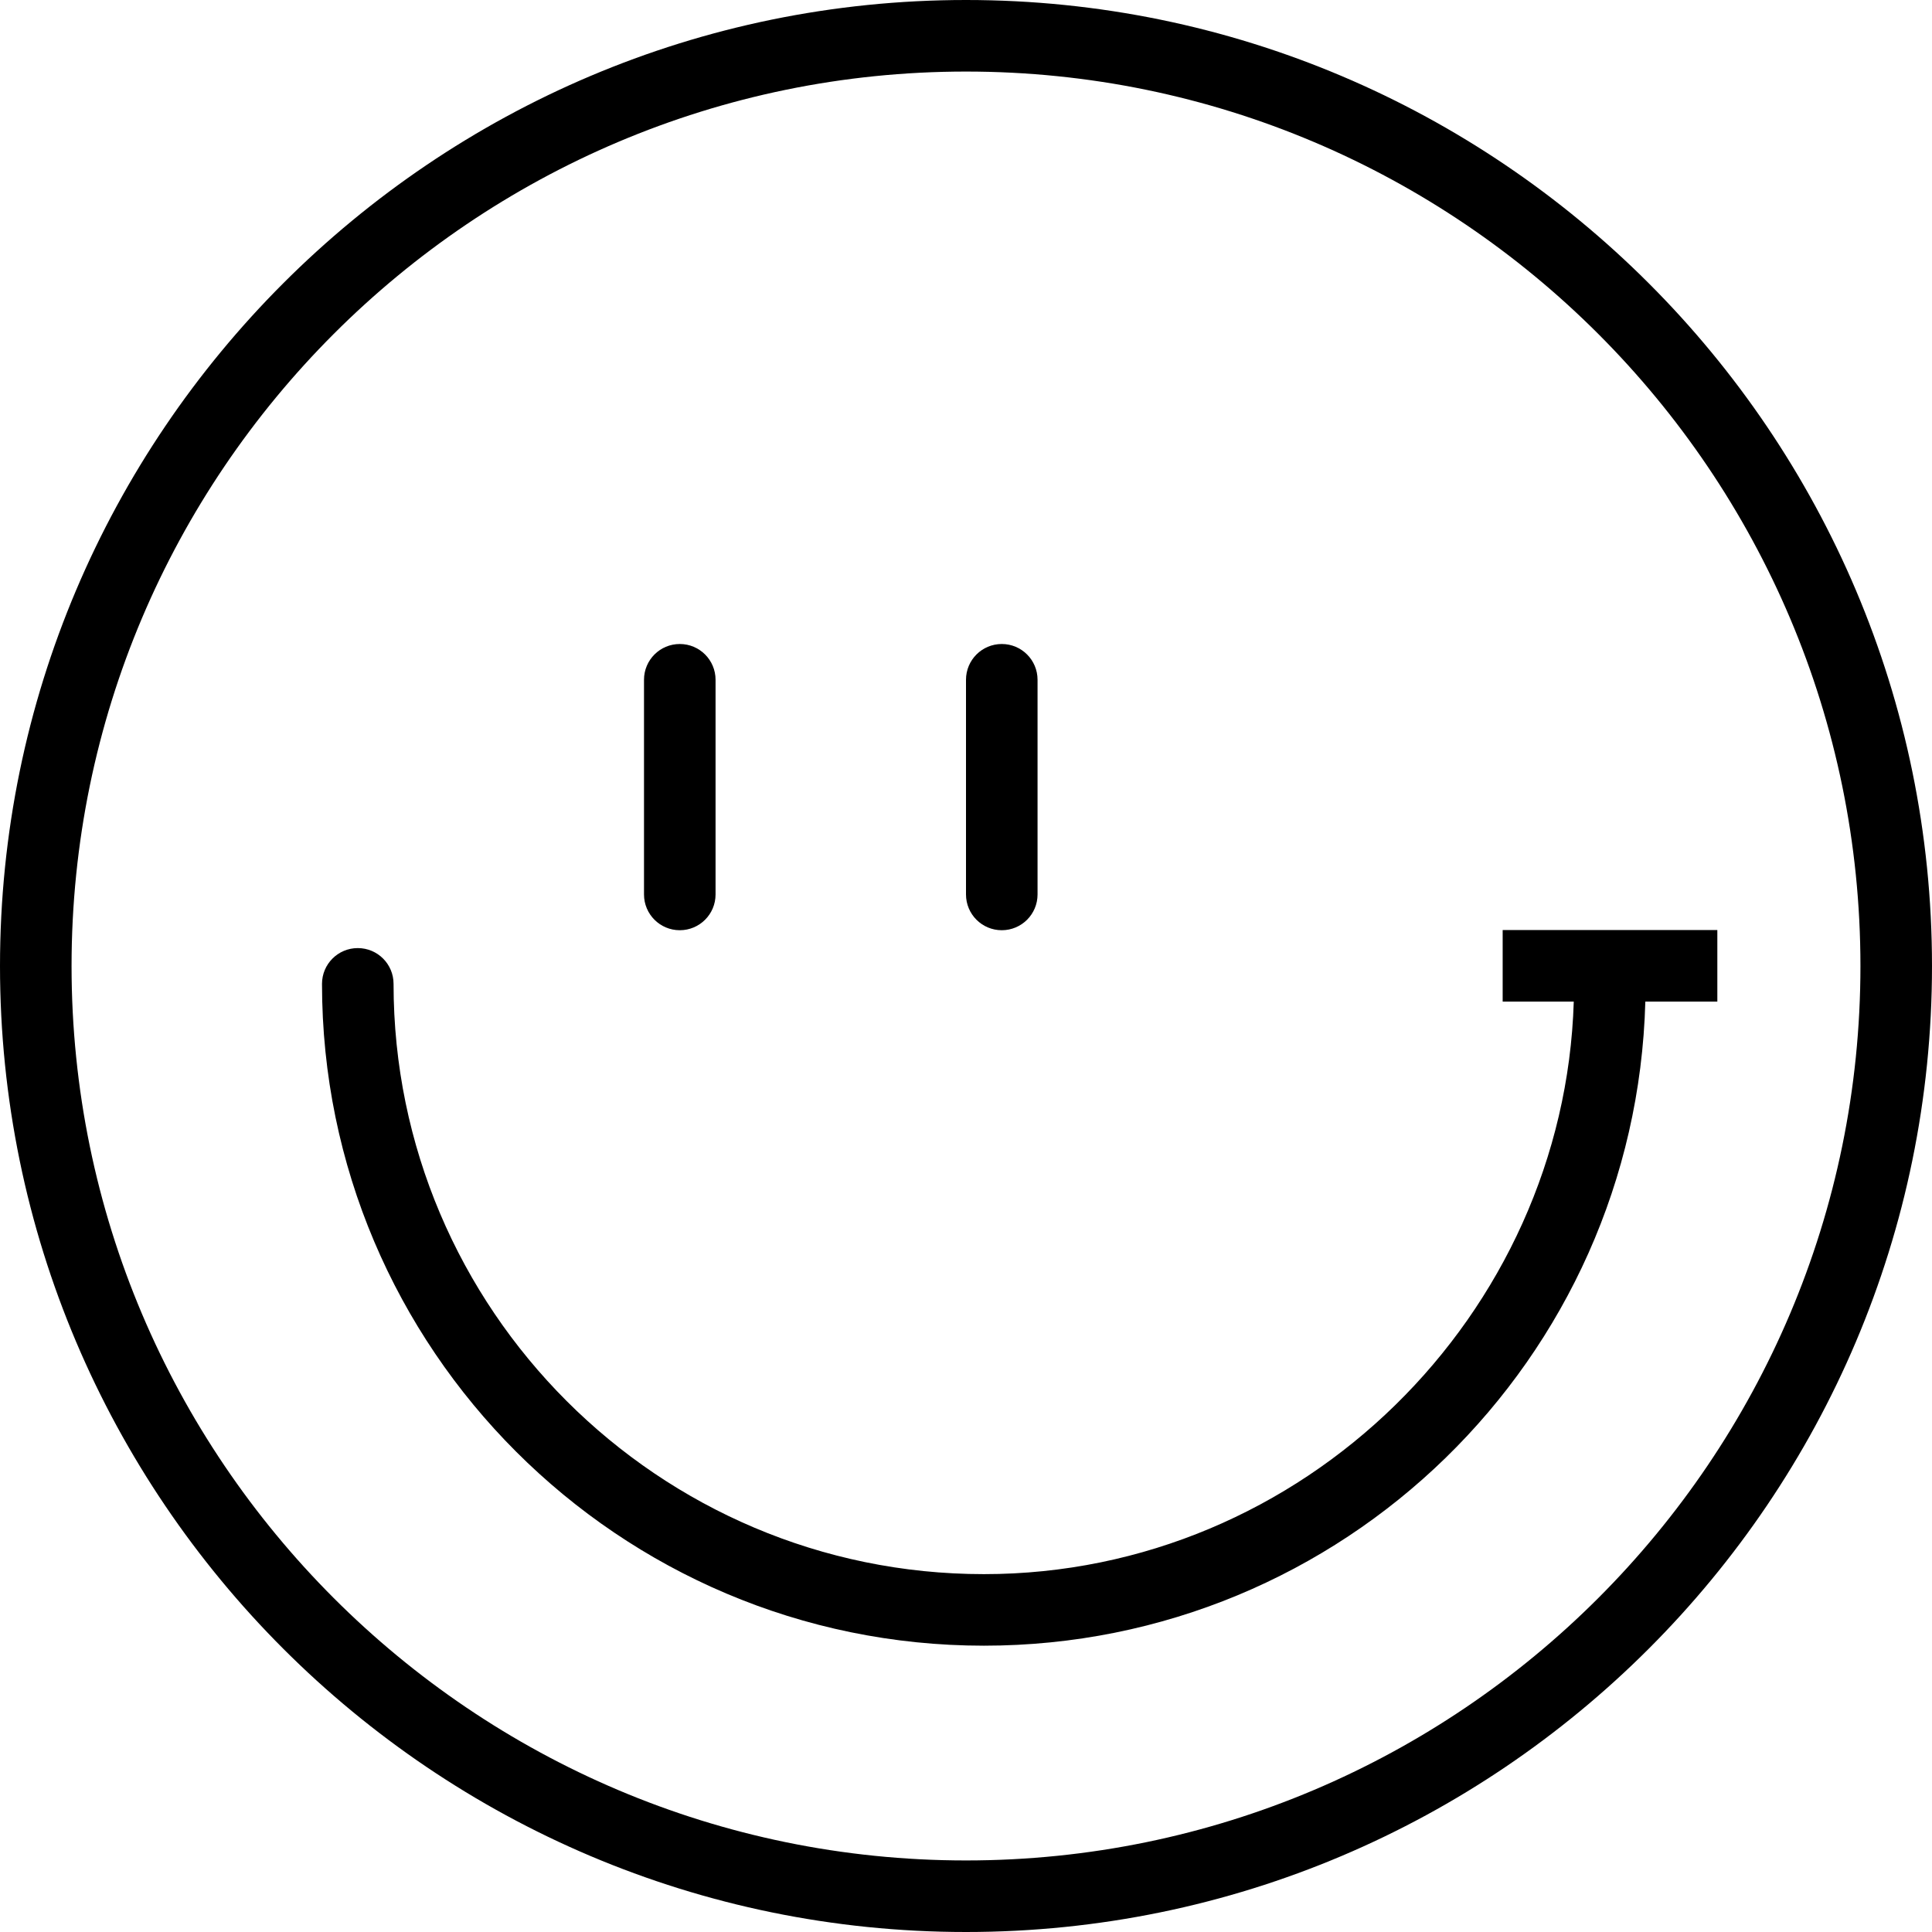
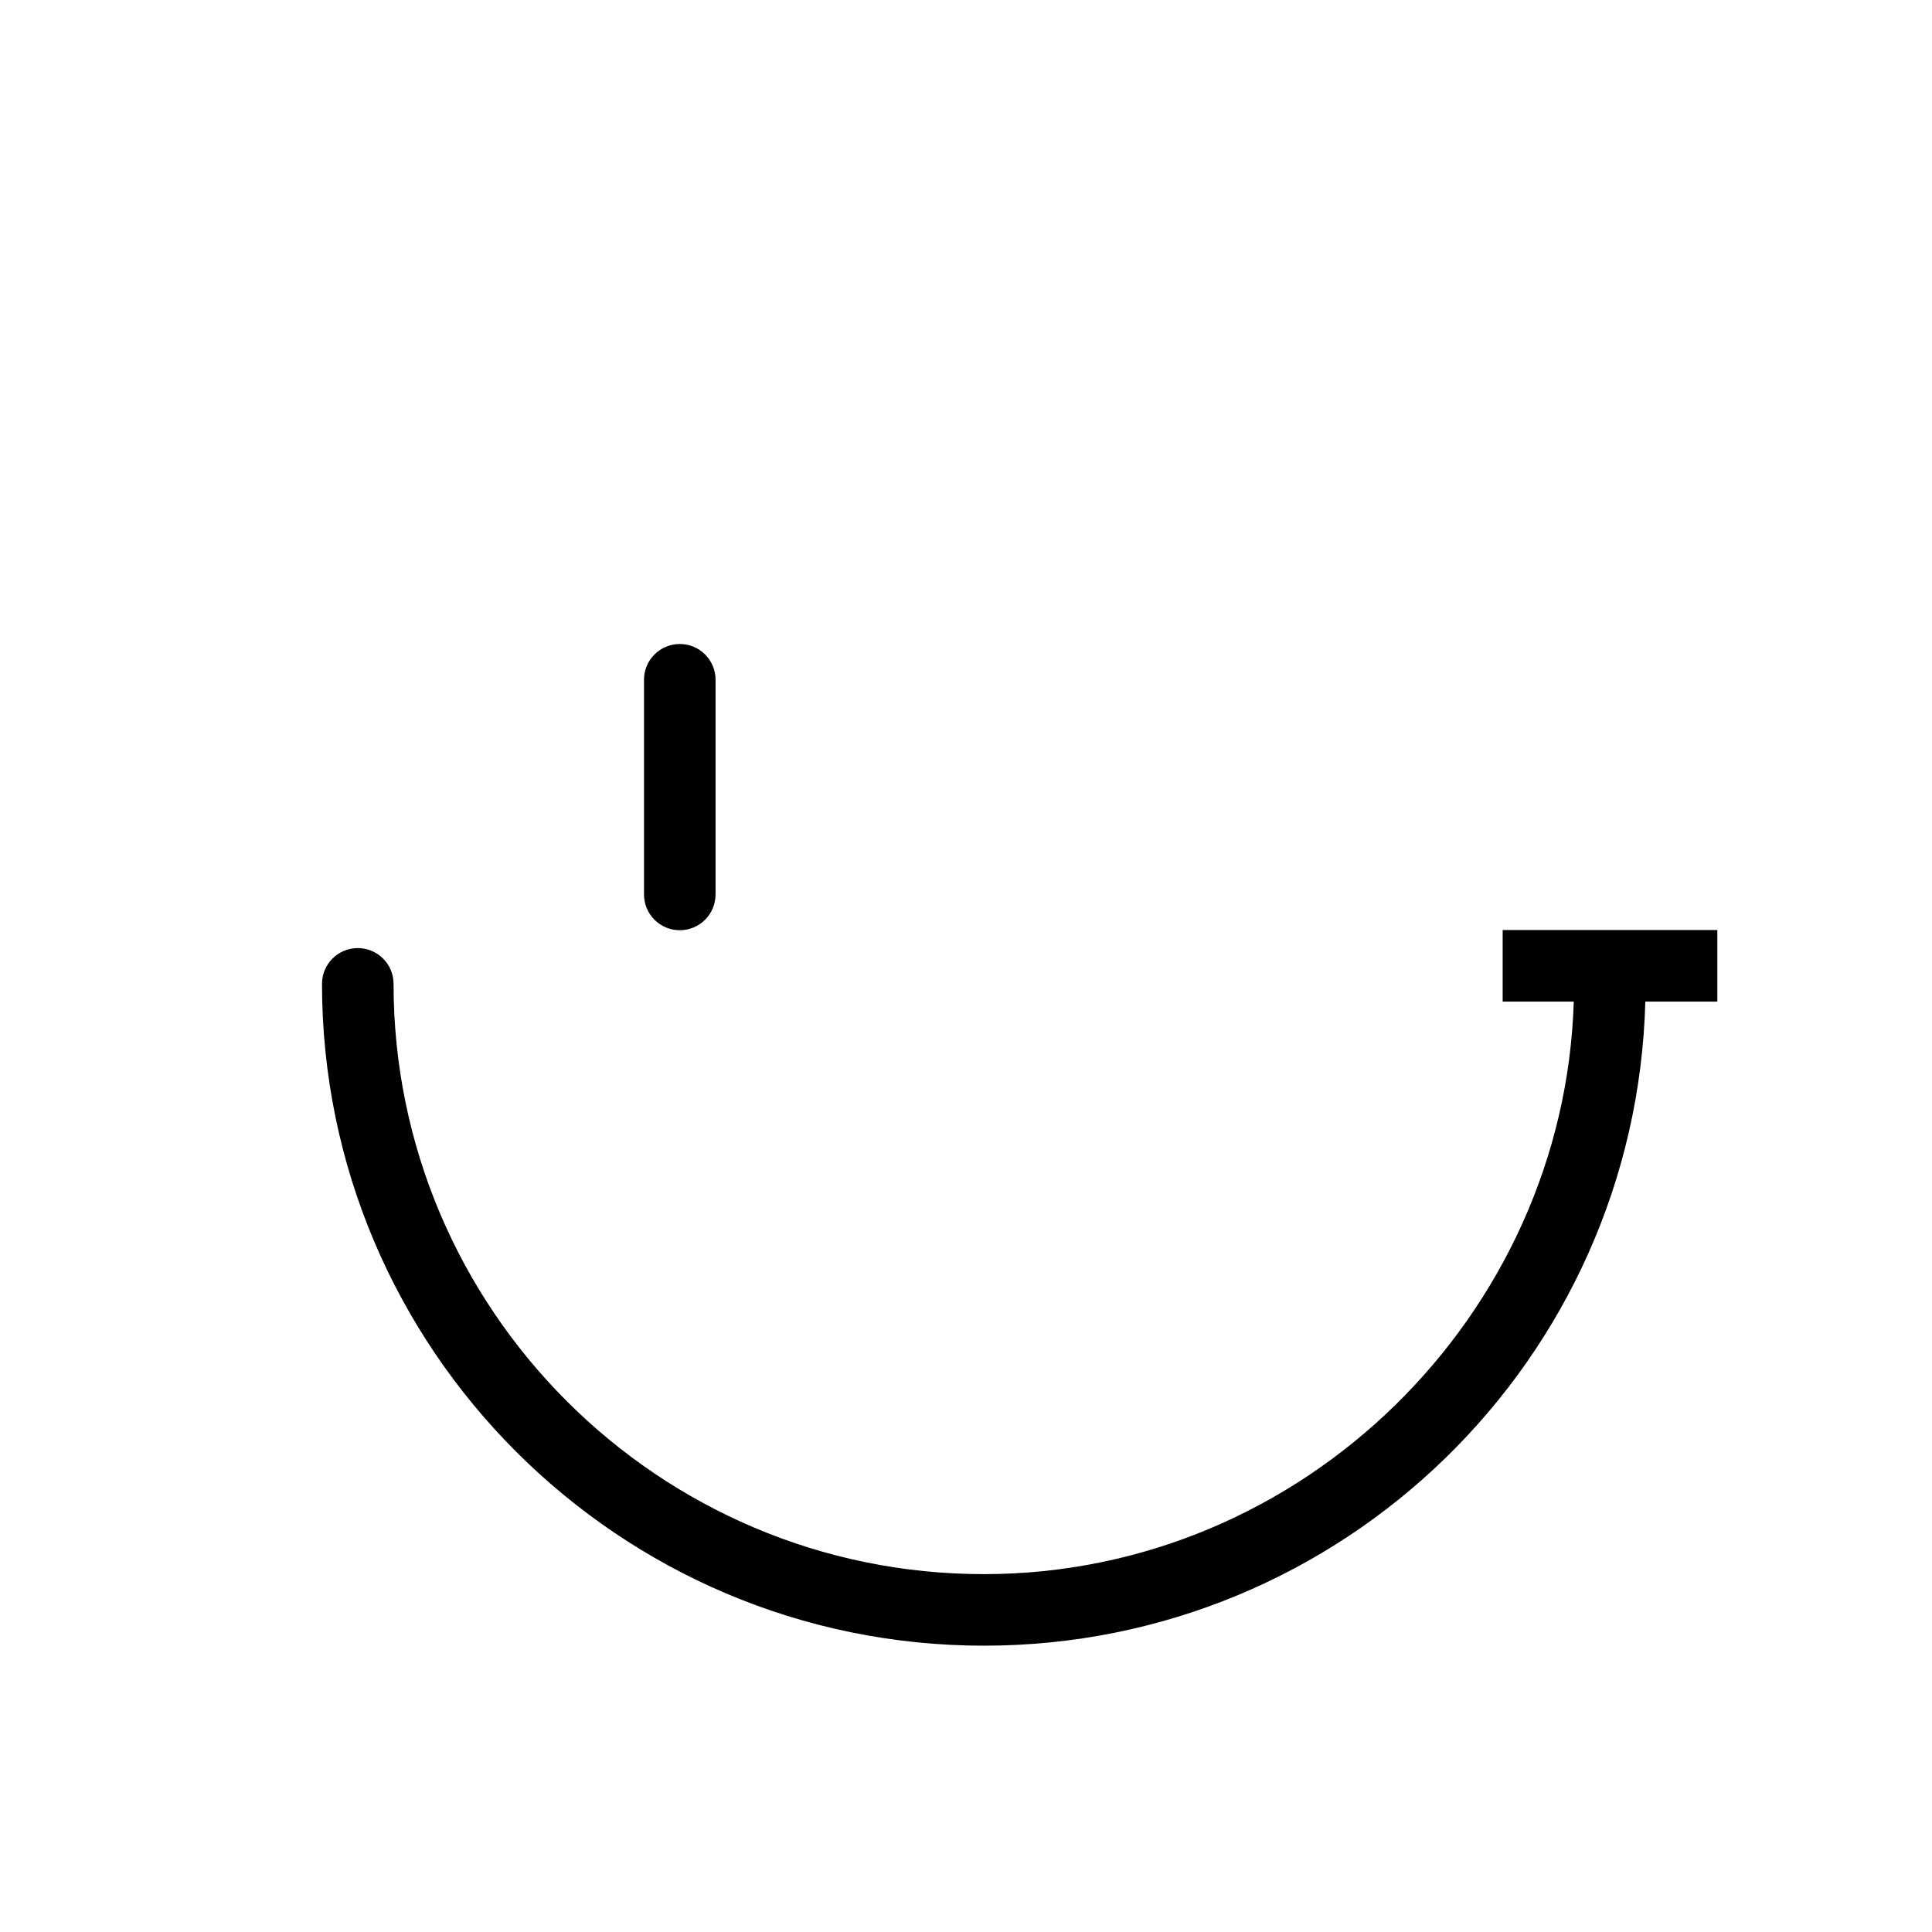
<svg xmlns="http://www.w3.org/2000/svg" fill="#000000" height="800px" width="800px" version="1.1" id="Layer_1" viewBox="0 0 512 512" xml:space="preserve">
  <g>
    <g>
-       <path d="M256,0C114.843,0,0.001,114.844,0.001,256.001C0.001,397.156,114.843,512,256,512s255.999-114.844,255.999-255.999    C511.999,114.844,397.157,0,256,0z M256,493.037c-130.703,0-237.036-106.333-237.036-237.036    C18.964,125.296,125.297,18.963,256,18.963s237.036,106.333,237.036,237.038C493.036,386.704,386.703,493.037,256,493.037z" />
-     </g>
+       </g>
  </g>
  <g>
    <g>
      <path d="M398.222,246.473v18.963h18.842c-2.521,82.963-71.655,151.726-156.323,151.726c-86.259,0-156.444-70.173-156.444-156.432    c0-5.241-4.241-9.477-9.481-9.477c-5.241,0-9.481,4.243-9.481,9.484c0,96.722,78.685,175.386,175.407,175.386    c95.132,0,172.758-75.872,175.286-170.687h19.083v-18.963H398.222z" />
    </g>
  </g>
  <g>
    <g>
      <path d="M180.149,170.668c-5.241,0-9.481,4.241-9.481,9.481v56.889c0,5.241,4.241,9.481,9.481,9.481    c5.241,0,9.481-4.241,9.481-9.481V180.15C189.63,174.909,185.389,170.668,180.149,170.668z" />
    </g>
  </g>
  <g>
    <g>
-       <path d="M265.481,170.668c-5.241,0-9.481,4.241-9.481,9.481v56.889c0,5.241,4.241,9.481,9.481,9.481s9.481-4.241,9.481-9.481    V180.15C274.963,174.909,270.722,170.668,265.481,170.668z" />
-     </g>
+       </g>
  </g>
</svg>